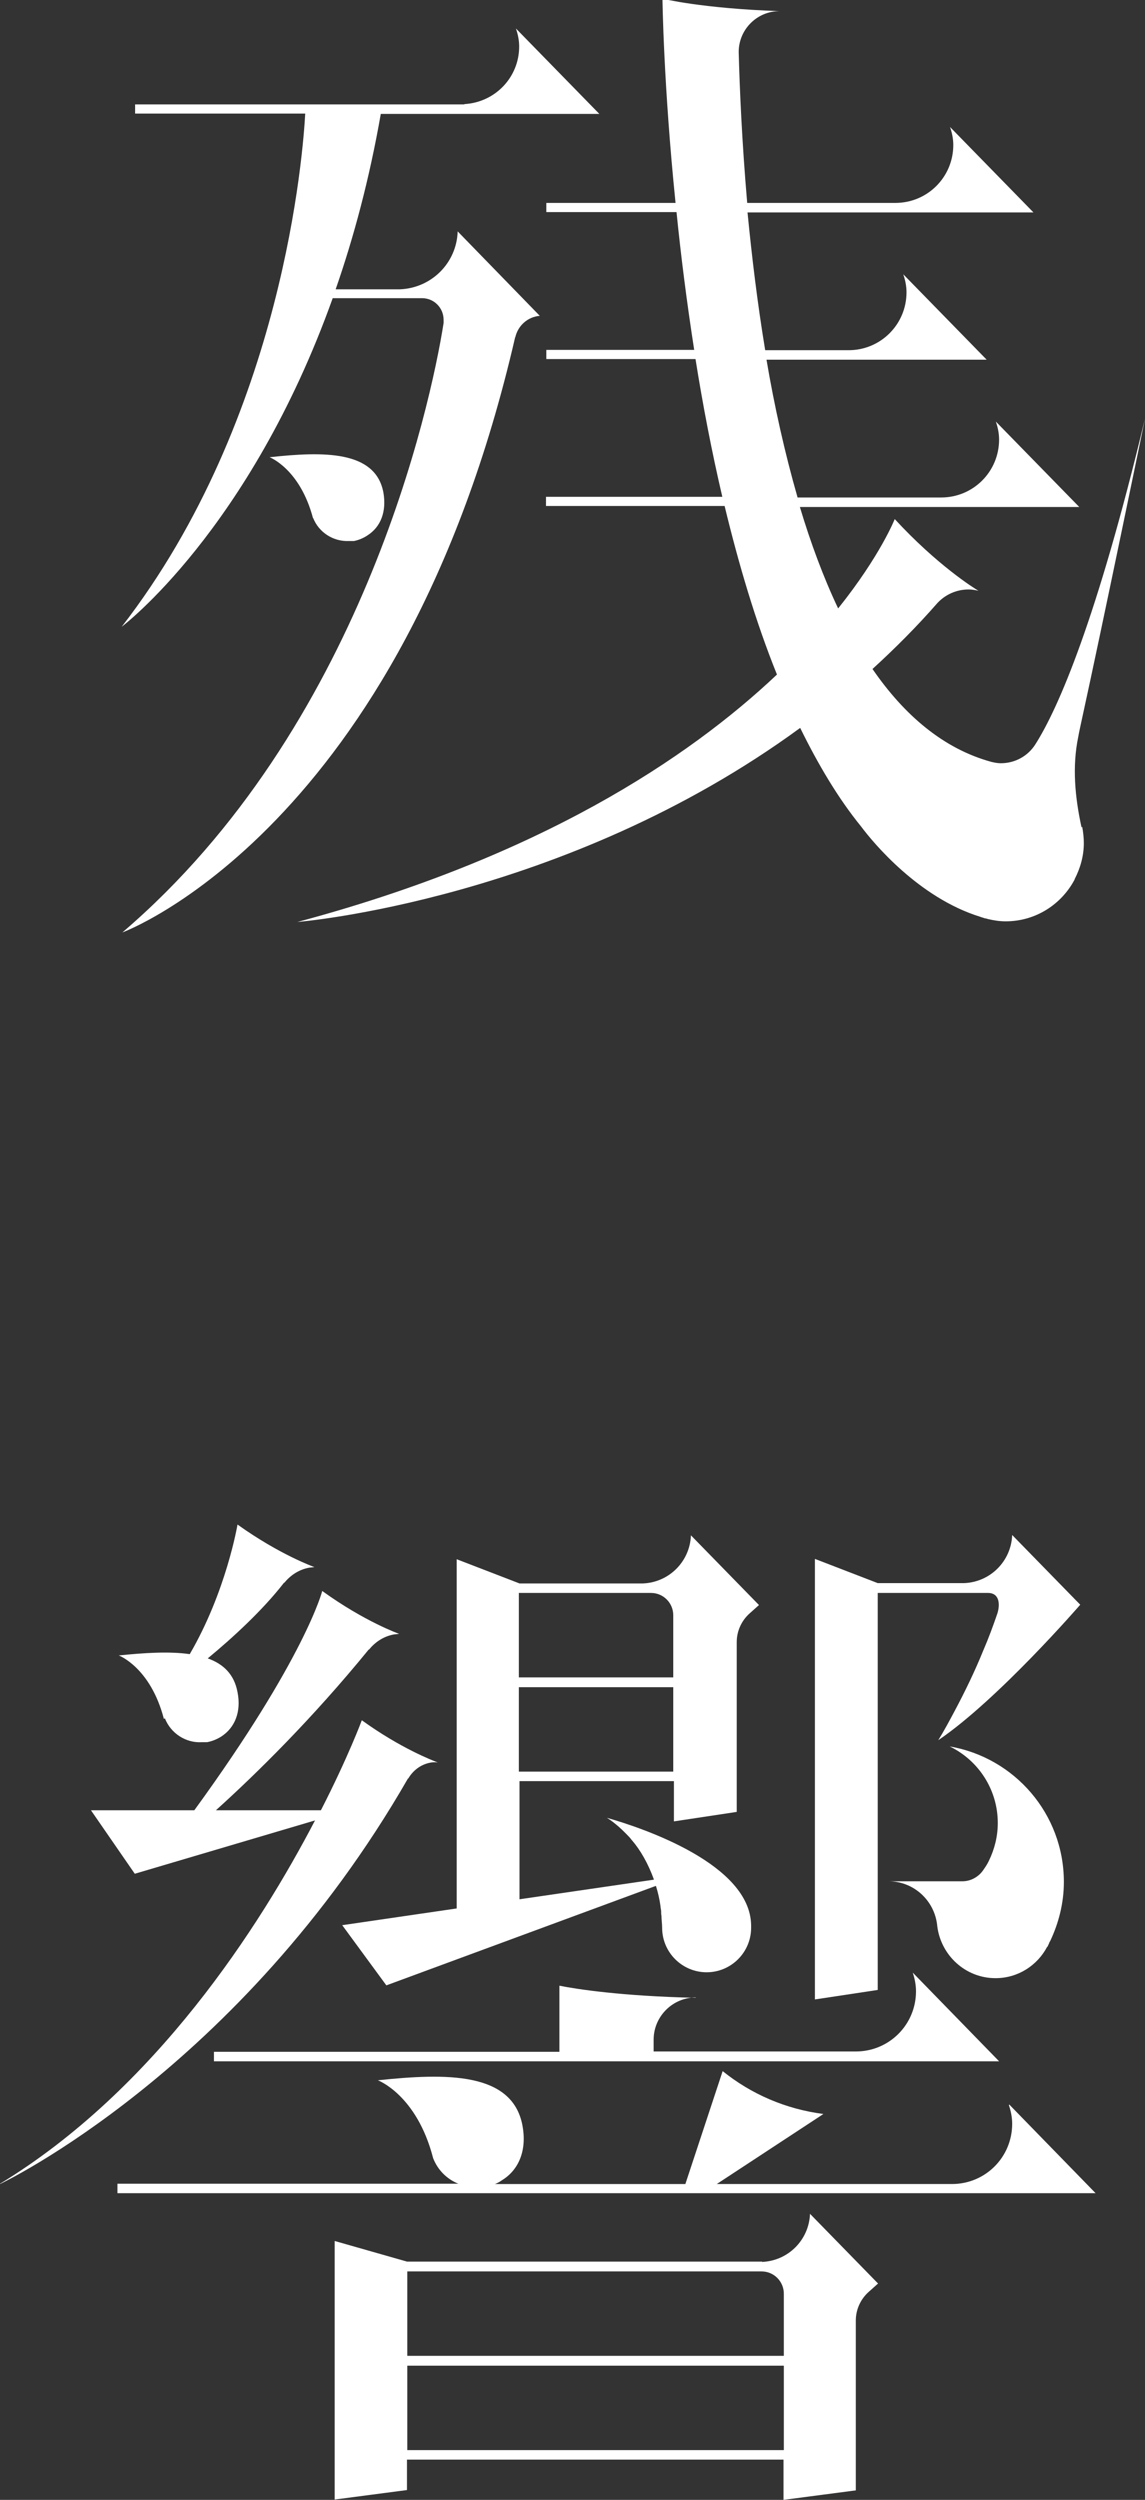
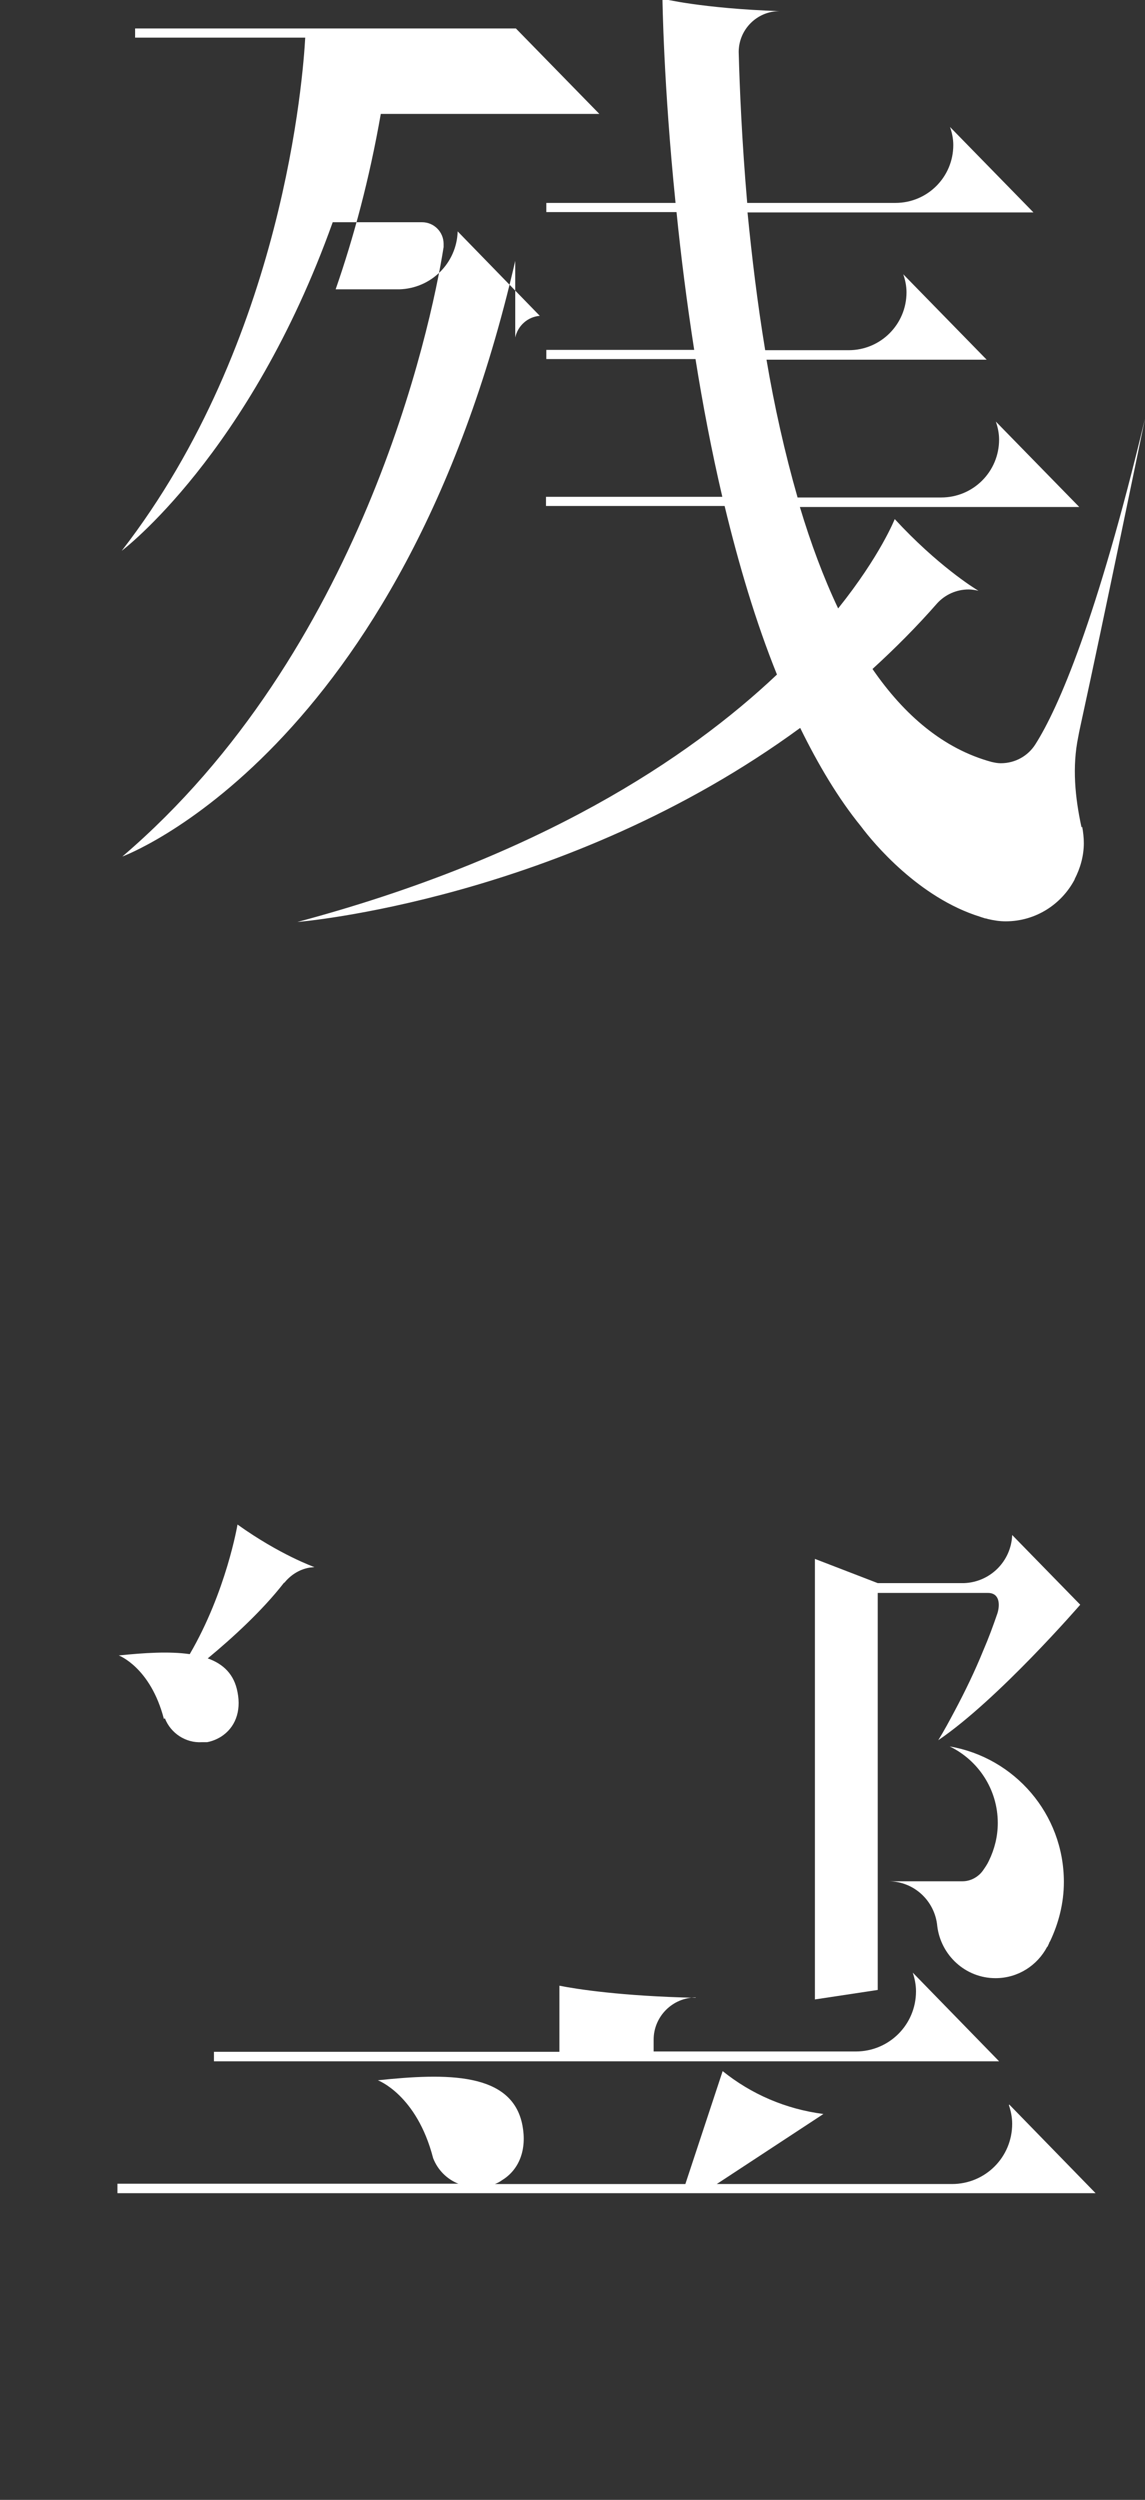
<svg xmlns="http://www.w3.org/2000/svg" id="_レイヤー_2" data-name="レイヤー 2" viewBox="0 0 35 76.38">
  <rect x="0" y="0" width="35" height="76.38" fill="#333333" stroke="none" />
  <defs>
    <style>
      .cls-1 {
        fill: #fff;
        stroke-width: 0px;
      }
    </style>
  </defs>
  <g id="_レイアウト" data-name="レイアウト">
    <g>
      <g>
-         <path class="cls-1" d="M15.75,10.31c.08-.36.38-.63.75-.66h0s-2.51-2.58-2.51-2.58c-.03.97-.81,1.74-1.78,1.77-.02,0-.06,0-.09,0h-1.86c.55-1.58,1.03-3.36,1.38-5.36h6.68l-2.55-2.61c.06.17.1.36.1.55,0,.94-.73,1.7-1.66,1.76,0,0-.02,0-.02.01H4.13v.28h5.2c-.06,1.1-.64,9.27-5.61,15.68,0,0,3.91-2.94,6.45-10.04h2.73c.37,0,.66.3.66.66,0,.04,0,.07,0,.1-.4,2.54-2.53,12.39-9.82,18.62,0,0,8.54-3.13,12.01-18.2h0Z" />
-         <path class="cls-1" d="M9.57,15.82c.17.44.61.73,1.09.71.03,0,.07,0,.11,0,0,0,.02,0,.03,0,0,0,.01,0,.02,0,.15-.03.29-.09.41-.17.41-.26.59-.73.49-1.31-.24-1.29-1.83-1.26-3.48-1.08,0,0,.93.35,1.33,1.87h0Z" />
+         <path class="cls-1" d="M15.75,10.31c.08-.36.38-.63.75-.66h0s-2.51-2.58-2.51-2.58c-.03.97-.81,1.74-1.78,1.77-.02,0-.06,0-.09,0h-1.86c.55-1.58,1.03-3.36,1.38-5.36h6.68l-2.55-2.61H4.13v.28h5.2c-.06,1.1-.64,9.27-5.61,15.68,0,0,3.91-2.94,6.45-10.04h2.73c.37,0,.66.3.66.66,0,.04,0,.07,0,.1-.4,2.54-2.53,12.39-9.82,18.62,0,0,8.54-3.13,12.01-18.2h0Z" />
        <path class="cls-1" d="M33.06,25.28c-.2-.92-.29-1.85-.1-2.77.03-.17.07-.34.11-.53.62-2.83,1.93-9.19,1.93-9.19-1.47,6.14-2.65,8.85-3.35,9.95h0c-.22.35-.61.58-1.06.58-.1,0-.19-.02-.28-.04-1.47-.4-2.67-1.43-3.64-2.84.68-.62,1.35-1.29,1.98-2.01h0c.24-.26.58-.42.96-.42.1,0,.21.02.3.04-.14-.08-1.27-.79-2.56-2.19,0,0-.44,1.12-1.73,2.73-.45-.95-.84-2-1.17-3.1h8.54l-2.55-2.61c.06.17.1.36.1.55,0,.98-.79,1.77-1.77,1.77,0,0,0,0,0,0,0,0,0,0,0,0h-4.39c-.39-1.36-.71-2.79-.95-4.21h6.73l-2.55-2.61c.06.17.1.36.1.55,0,.98-.79,1.77-1.77,1.77,0,0,0,0,0,0,0,0,0,0,0,0h-2.55c-.24-1.45-.41-2.88-.54-4.21h8.74l-2.55-2.61c.06.17.1.36.1.55,0,.98-.79,1.77-1.77,1.77,0,0,0,0,0,0,0,0,0,0,0,0h-4.53c-.16-1.86-.23-3.48-.26-4.61,0-.69.56-1.25,1.25-1.25h0c-2.37-.08-3.58-.38-3.58-.38,0,0,.03,2.61.4,6.24h-3.95v.28h3.98c.13,1.3.31,2.73.54,4.21h-4.52v.28h4.56c.22,1.38.49,2.8.82,4.21h-5.39v.28h5.46c.43,1.78.95,3.54,1.6,5.15-2.71,2.56-7.25,5.58-14.66,7.56,0,0,8.17-.66,15.37-5.93.55,1.12,1.16,2.15,1.86,3.01.38.51,1.77,2.18,3.64,2.76.05.02.1.03.15.05.03,0,.06.01.09.02h0c.17.04.35.07.54.07.92,0,1.71-.52,2.11-1.28v.02s0-.02,0-.03c.17-.33.28-.7.28-1.1,0-.17-.02-.34-.05-.5Z" />
      </g>
      <g>
-         <path class="cls-1" d="M0,66.73s7.34-3.47,12.47-12.39h.01c.14-.24.37-.42.65-.48.08-.02.17-.02.25-.01-.15-.06-1.13-.43-2.32-1.29,0,0-.41,1.11-1.25,2.75h-3.21c1.23-1.11,2.94-2.79,4.67-4.91h.01c.19-.23.44-.4.75-.46.06-.01.11-.01.17-.02h0s-1.05-.37-2.35-1.31c0,0-.51,2.03-3.91,6.7h-3.16l1.34,1.94,5.51-1.63c-1.68,3.22-4.87,8.22-9.66,11.12Z" />
        <path class="cls-1" d="M30.84,64.32c.06.18.1.37.1.57,0,1.02-.82,1.84-1.84,1.84,0,0,0,0,0,0,0,0,0,0,0,0h-7.19l3.26-2.14c-1.16-.15-2.21-.61-3.08-1.31l-1.14,3.45h-5.82c.08-.03.15-.07.22-.12.52-.32.76-.93.62-1.67-.31-1.64-2.33-1.6-4.42-1.38,0,0,1.19.44,1.69,2.38h0c.14.36.42.64.77.78H3.59v.29h29.9l-2.64-2.71Z" />
        <path class="cls-1" d="M21.26,61.04c-2.27-.05-3.67-.27-4.16-.37v2.02H6.54v.29h24l-2.64-2.71c.06.18.1.37.1.57,0,1.02-.82,1.84-1.84,1.84,0,0,0,0,0,0,0,0,0,0,0,0h-6.18v-.36c0-.71.58-1.29,1.29-1.29Z" />
        <path class="cls-1" d="M5.04,52.5h0c.18.46.64.76,1.13.73.03,0,.07,0,.11,0,.01,0,.02,0,.03,0,0,0,.01,0,.02,0,.16-.03.3-.09.43-.17.42-.27.62-.76.5-1.36-.1-.54-.43-.86-.91-1.03.75-.62,1.67-1.46,2.33-2.31h.01c.19-.23.44-.4.75-.46.06-.01.11-.01.17-.02h0s-1.05-.37-2.35-1.3c0,0-.34,2.04-1.46,3.96-.63-.09-1.39-.04-2.17.04,0,0,.97.36,1.38,1.94Z" />
-         <path class="cls-1" d="M10.46,58.82l1.35,1.84,8.24-3.04c.06.19.11.4.14.62,0,.05.02.11.02.16,0,.05,0,.09.01.14,0,.12.02.24.02.36,0,.75.61,1.36,1.36,1.36s1.36-.61,1.36-1.36c0-.03,0-.05,0-.08-.03-1.85-3.25-2.95-4.41-3.28,0,0,0,0,0,0,0,0,.26.15.58.48,0,0,0,0,.01.01.06.06.12.12.17.19,0,0,0,0,.01.01.25.29.49.7.67,1.2l-4.11.6v-3.61h4.72v1.23l1.92-.29v-5.19c0-.34.15-.66.4-.88l.28-.25-2.08-2.13c-.03.8-.67,1.44-1.47,1.47,0,0-.02,0-.03,0h-3.74l-1.92-.74v10.67l-3.49.51ZM15.86,54.13v-2.58h4.72v2.58h-4.72ZM19.9,48.67c.38,0,.68.31.68.68v1.9h-4.72v-2.58h4.04Z" />
        <path class="cls-1" d="M26.83,48.67h3.37c.36,0,.37.36.29.62-.13.38-.27.76-.43,1.13-.26.64-.56,1.26-.88,1.86-.16.3-.32.6-.5.89,1.83-1.24,4.34-4.14,4.34-4.14l-2.08-2.13c-.03.8-.67,1.44-1.47,1.47h-2.64l-1.92-.74v13.46l1.92-.29v-12.13Z" />
        <path class="cls-1" d="M32.02,59.48h0s.03-.07.05-.11c0-.02.02-.04.03-.06.26-.55.42-1.16.42-1.81,0-2.08-1.51-3.8-3.49-4.14.87.42,1.47,1.31,1.47,2.34,0,.41-.1.8-.27,1.15-.05.11-.12.21-.19.31-.14.19-.37.32-.62.32h-2.26c.78,0,1.42.6,1.49,1.37h0c.11.89.86,1.59,1.78,1.59.69,0,1.28-.39,1.58-.96Z" />
-         <path class="cls-1" d="M23.3,69.1s-.02,0-.03,0h-10.83l-2.21-.63v7.9l2.21-.29v-.93h11.51v1.23l2.21-.29v-5.19c0-.34.15-.66.4-.88l.28-.25-2.08-2.13c-.03.8-.67,1.44-1.47,1.47ZM23.96,74.86h-11.51v-2.58h11.51v2.58ZM23.96,71.98h-11.51v-2.58h10.83c.38,0,.68.31.68.68v1.9Z" />
      </g>
    </g>
  </g>
</svg>